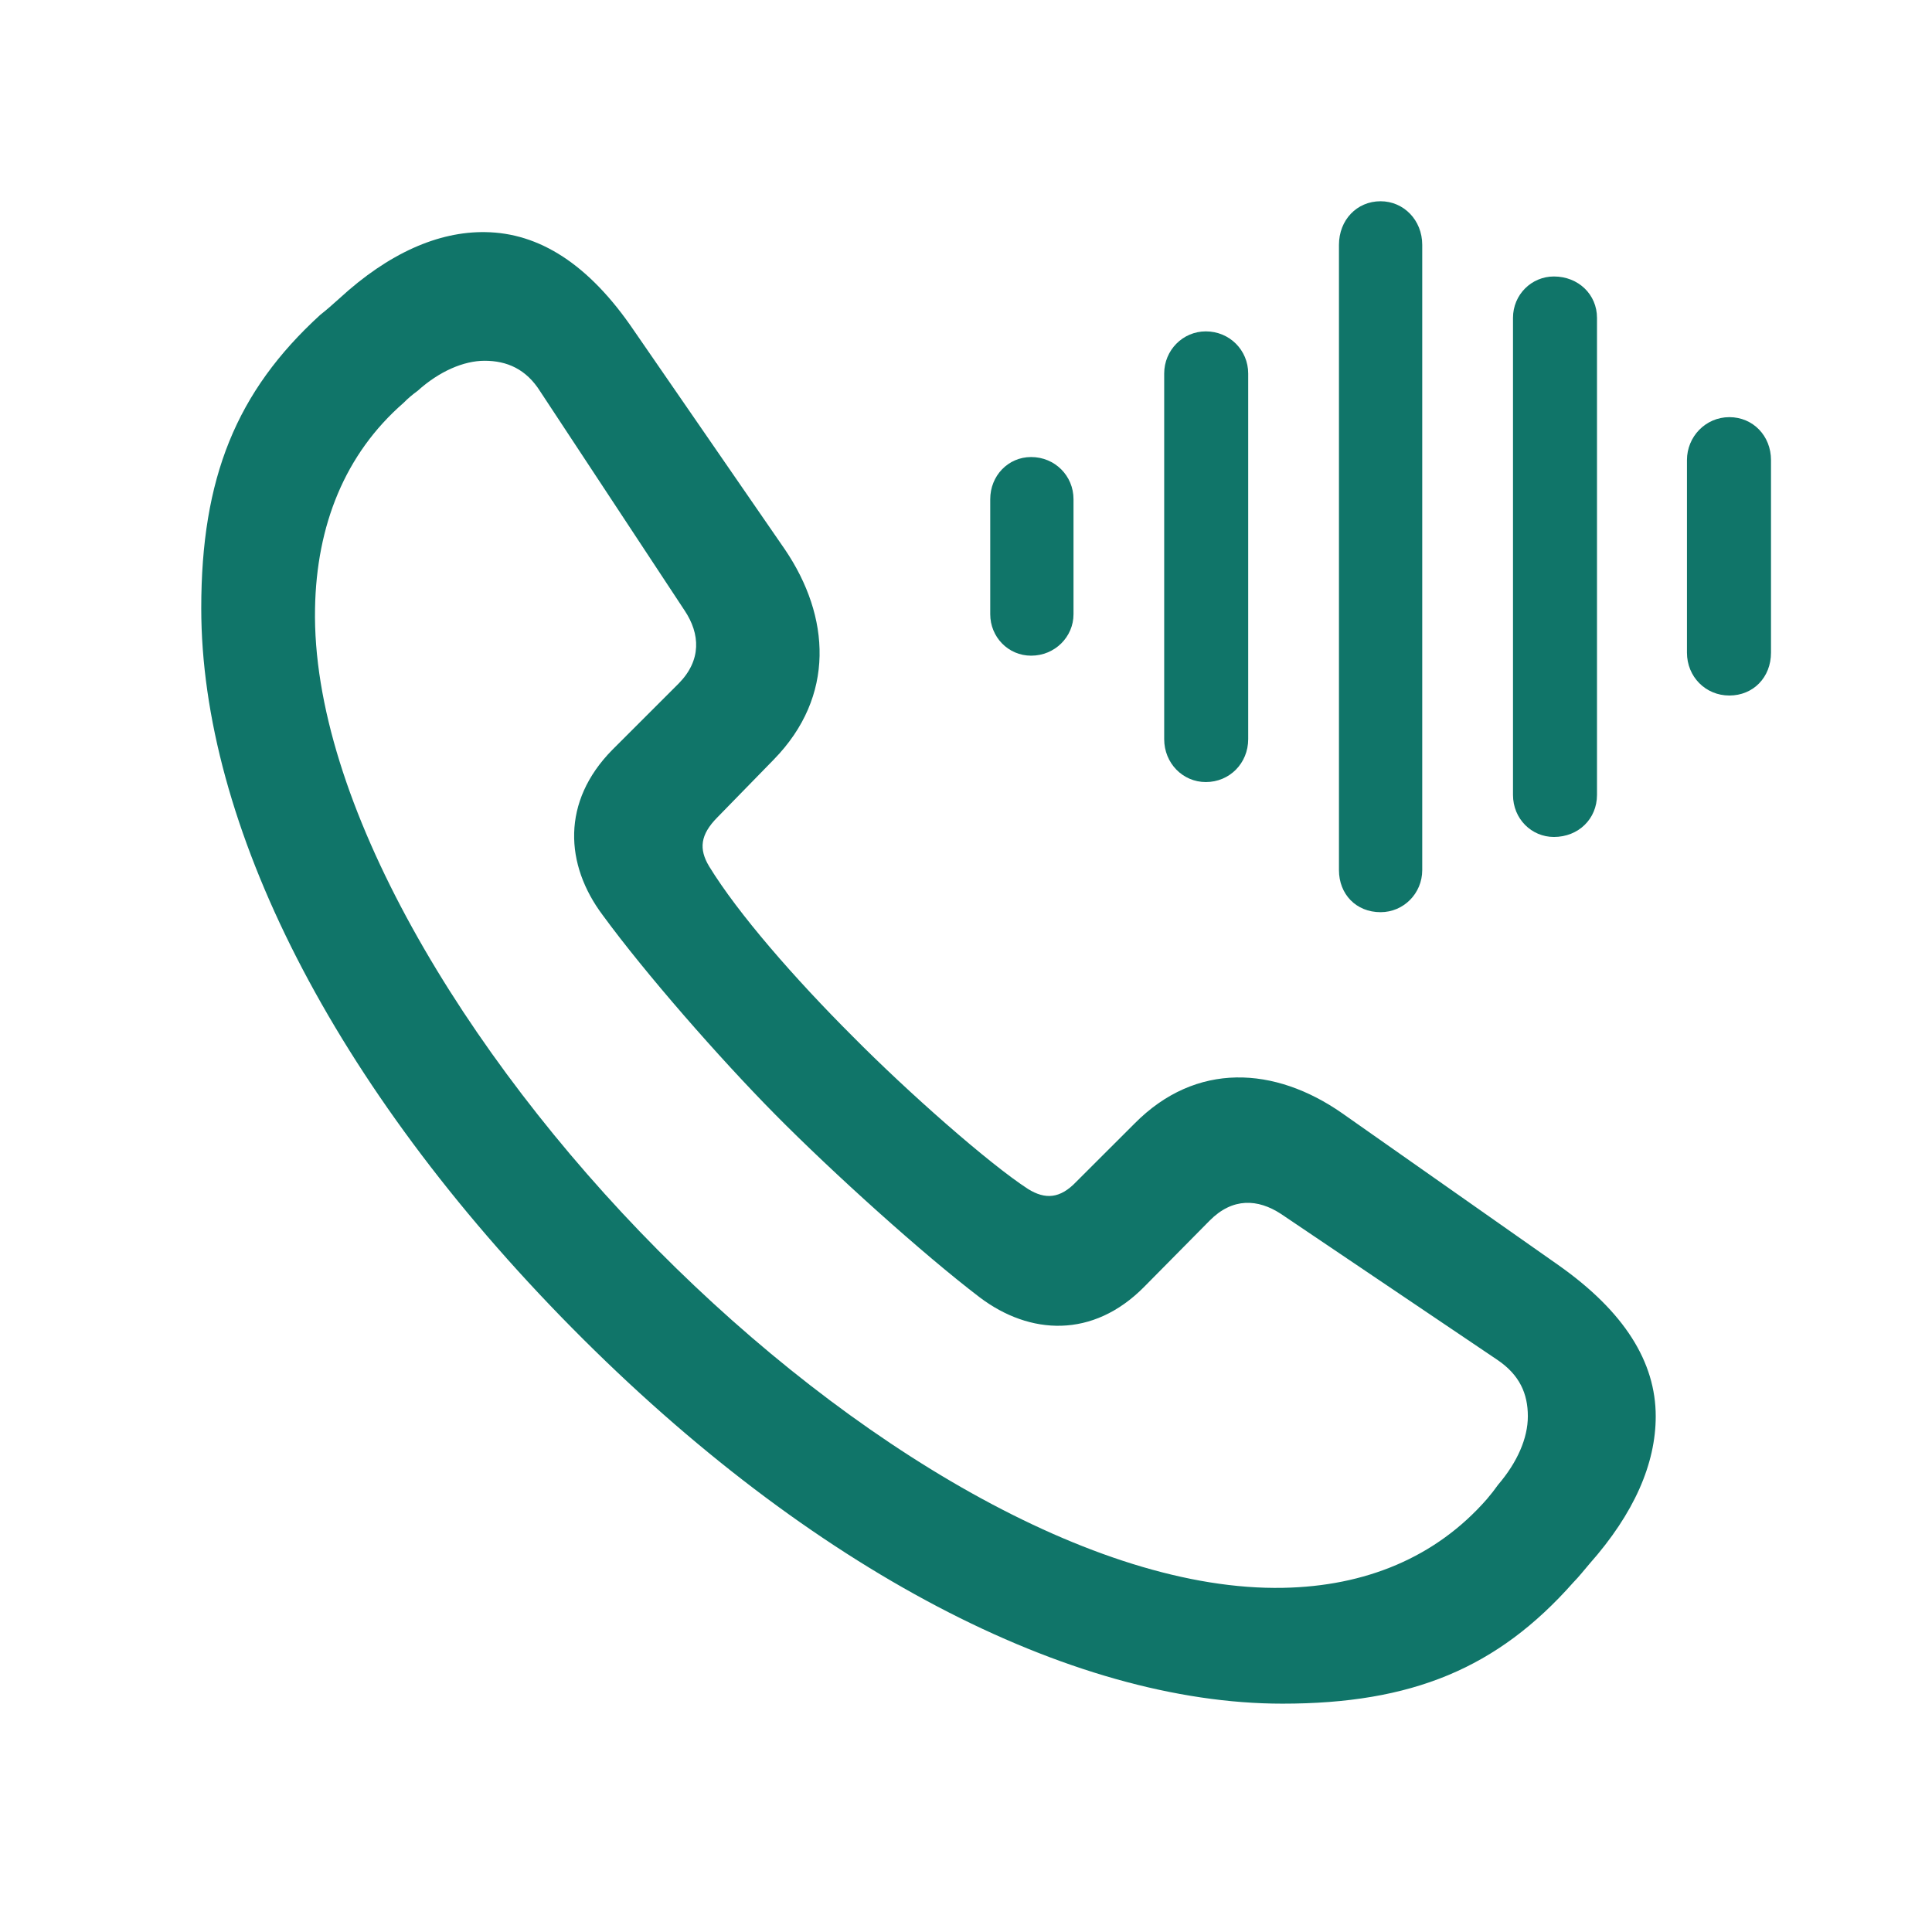
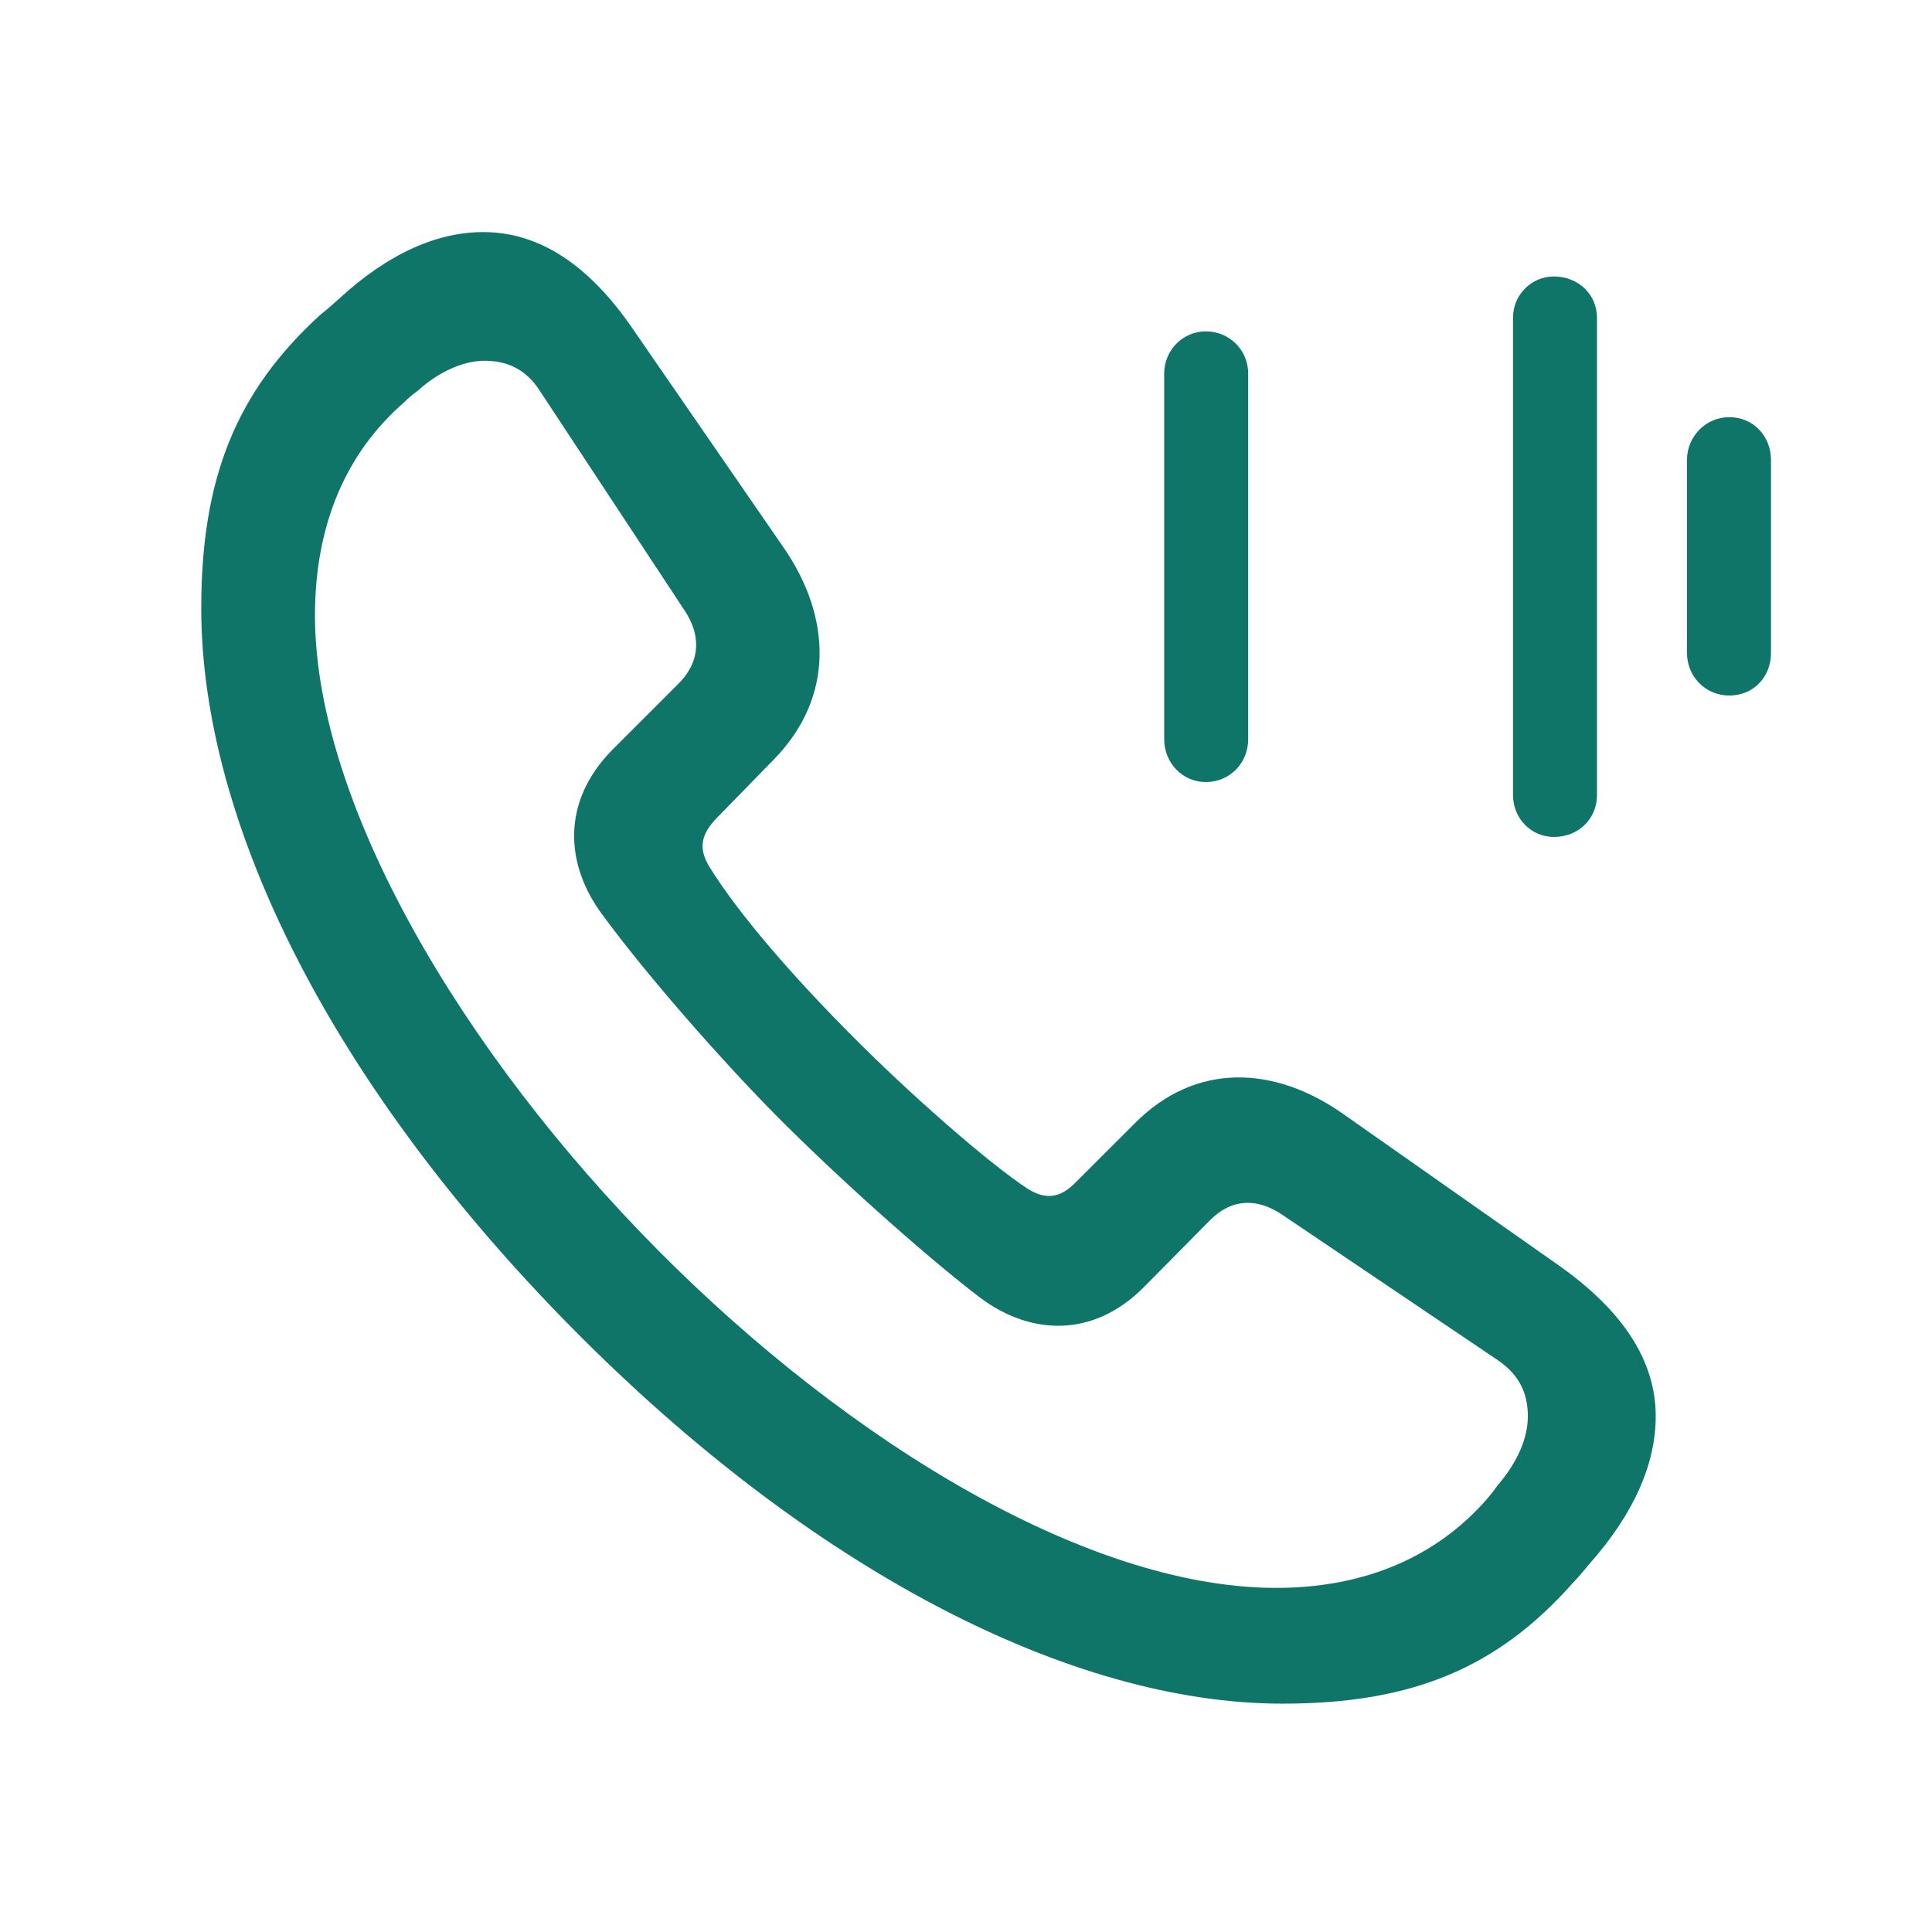
<svg xmlns="http://www.w3.org/2000/svg" width="48" height="48" viewBox="0 0 48 48" fill="none">
  <g clip-path="url(#clip0_3743_88893)">
    <path d="M31.862 42.327C35.077 42.327 37.201 41.449 39.086 39.318C39.233 39.169 39.363 39 39.492 38.851C40.601 37.598 41.136 36.365 41.136 35.187C41.136 33.841 40.361 32.589 38.716 31.43L33.34 27.654C31.677 26.496 29.719 26.365 28.186 27.916L26.745 29.355C26.338 29.785 25.969 29.804 25.544 29.542C24.565 28.907 22.551 27.131 21.184 25.748C19.743 24.309 18.339 22.701 17.618 21.524C17.36 21.094 17.396 20.739 17.821 20.309L19.226 18.869C20.759 17.299 20.63 15.318 19.503 13.654L15.752 8.215C14.625 6.552 13.387 5.785 12.057 5.767C10.893 5.748 9.656 6.29 8.436 7.411C8.27 7.561 8.122 7.692 7.956 7.823C5.868 9.729 5 11.879 5 15.112C5 20.458 8.252 26.963 14.219 33C20.149 39 26.597 42.327 31.862 42.327ZM31.881 39.449C27.17 39.542 21.128 35.879 16.343 31.056C11.522 26.197 7.734 19.879 7.827 15.112C7.864 13.056 8.566 11.281 10.025 10.01C10.136 9.897 10.247 9.804 10.376 9.71C10.912 9.225 11.522 8.963 12.039 8.963C12.593 8.963 13.073 9.168 13.424 9.729L17.009 15.168C17.396 15.748 17.433 16.402 16.861 16.982L15.216 18.626C13.942 19.916 14.034 21.486 14.976 22.739C16.029 24.178 17.858 26.271 19.262 27.692C20.685 29.131 22.92 31.15 24.343 32.234C25.581 33.169 27.151 33.262 28.426 31.972L30.052 30.327C30.624 29.748 31.252 29.785 31.825 30.159L37.201 33.785C37.755 34.159 37.959 34.626 37.959 35.187C37.959 35.729 37.7 36.327 37.22 36.888C37.127 37.019 37.053 37.112 36.943 37.243C35.668 38.701 33.913 39.411 31.881 39.449Z" fill="#107569" />
    <path d="M42.965 17.28C43.556 17.28 44 16.832 44 16.215V11.43C44 10.832 43.556 10.364 42.965 10.364C42.374 10.364 41.912 10.85 41.912 11.43V16.215C41.912 16.813 42.374 17.28 42.965 17.28Z" fill="#107569" />
    <path d="M38.606 20.794C39.215 20.794 39.677 20.346 39.677 19.748V7.897C39.677 7.318 39.215 6.869 38.606 6.869C38.052 6.869 37.59 7.318 37.59 7.897V19.748C37.59 20.346 38.052 20.794 38.606 20.794Z" fill="#107569" />
-     <path d="M34.3 22.663C34.873 22.663 35.335 22.196 35.335 21.617V6.084C35.335 5.467 34.873 5 34.3 5C33.709 5 33.266 5.467 33.266 6.084V21.617C33.266 22.215 33.691 22.663 34.3 22.663Z" fill="#107569" />
    <path d="M29.958 19.43C30.549 19.43 31.011 18.962 31.011 18.364V9.28C31.011 8.701 30.549 8.233 29.958 8.233C29.386 8.233 28.924 8.701 28.924 9.28V18.364C28.924 18.962 29.386 19.43 29.958 19.43Z" fill="#107569" />
-     <path d="M25.618 16.29C26.209 16.29 26.671 15.822 26.671 15.261V12.402C26.671 11.822 26.209 11.355 25.618 11.355C25.045 11.355 24.602 11.822 24.602 12.402V15.261C24.602 15.822 25.045 16.29 25.618 16.29Z" fill="#107569" />
  </g>
  <defs>
    <clipPath id="clip0_3743_88893">
      <rect width="39" height="38" fill="white" transform="translate(5 5)" />
    </clipPath>
  </defs>
</svg>